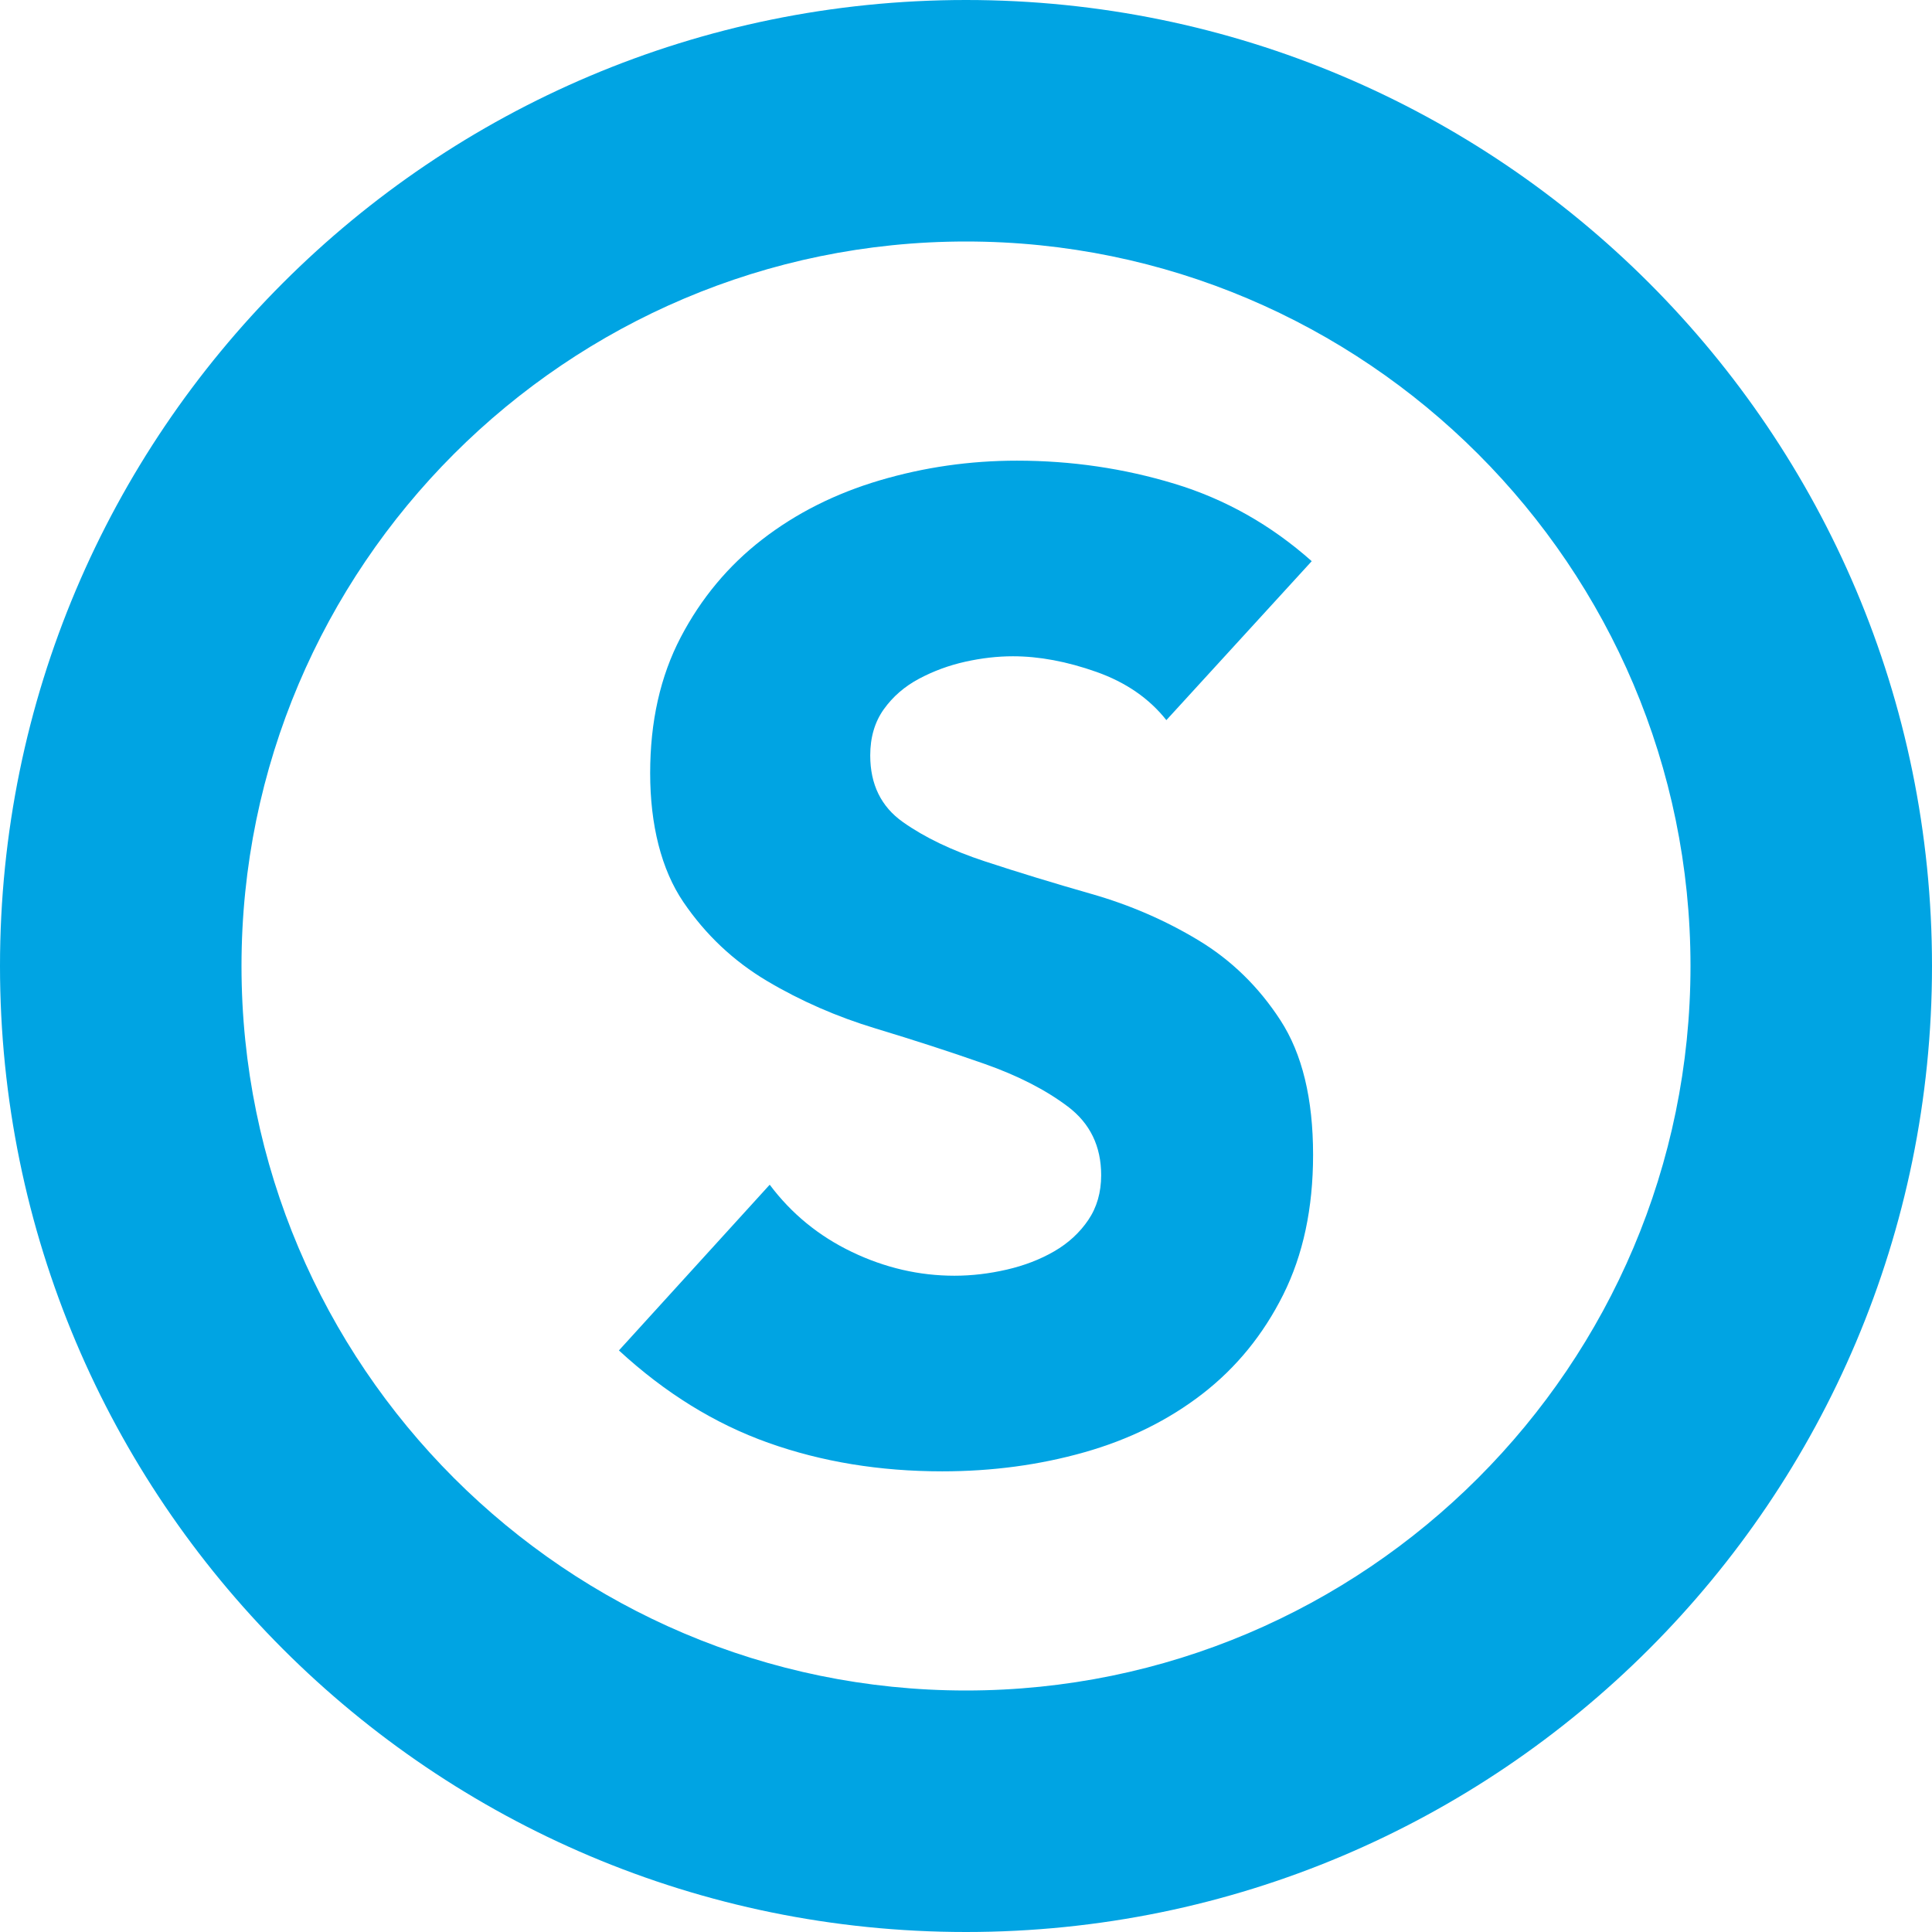
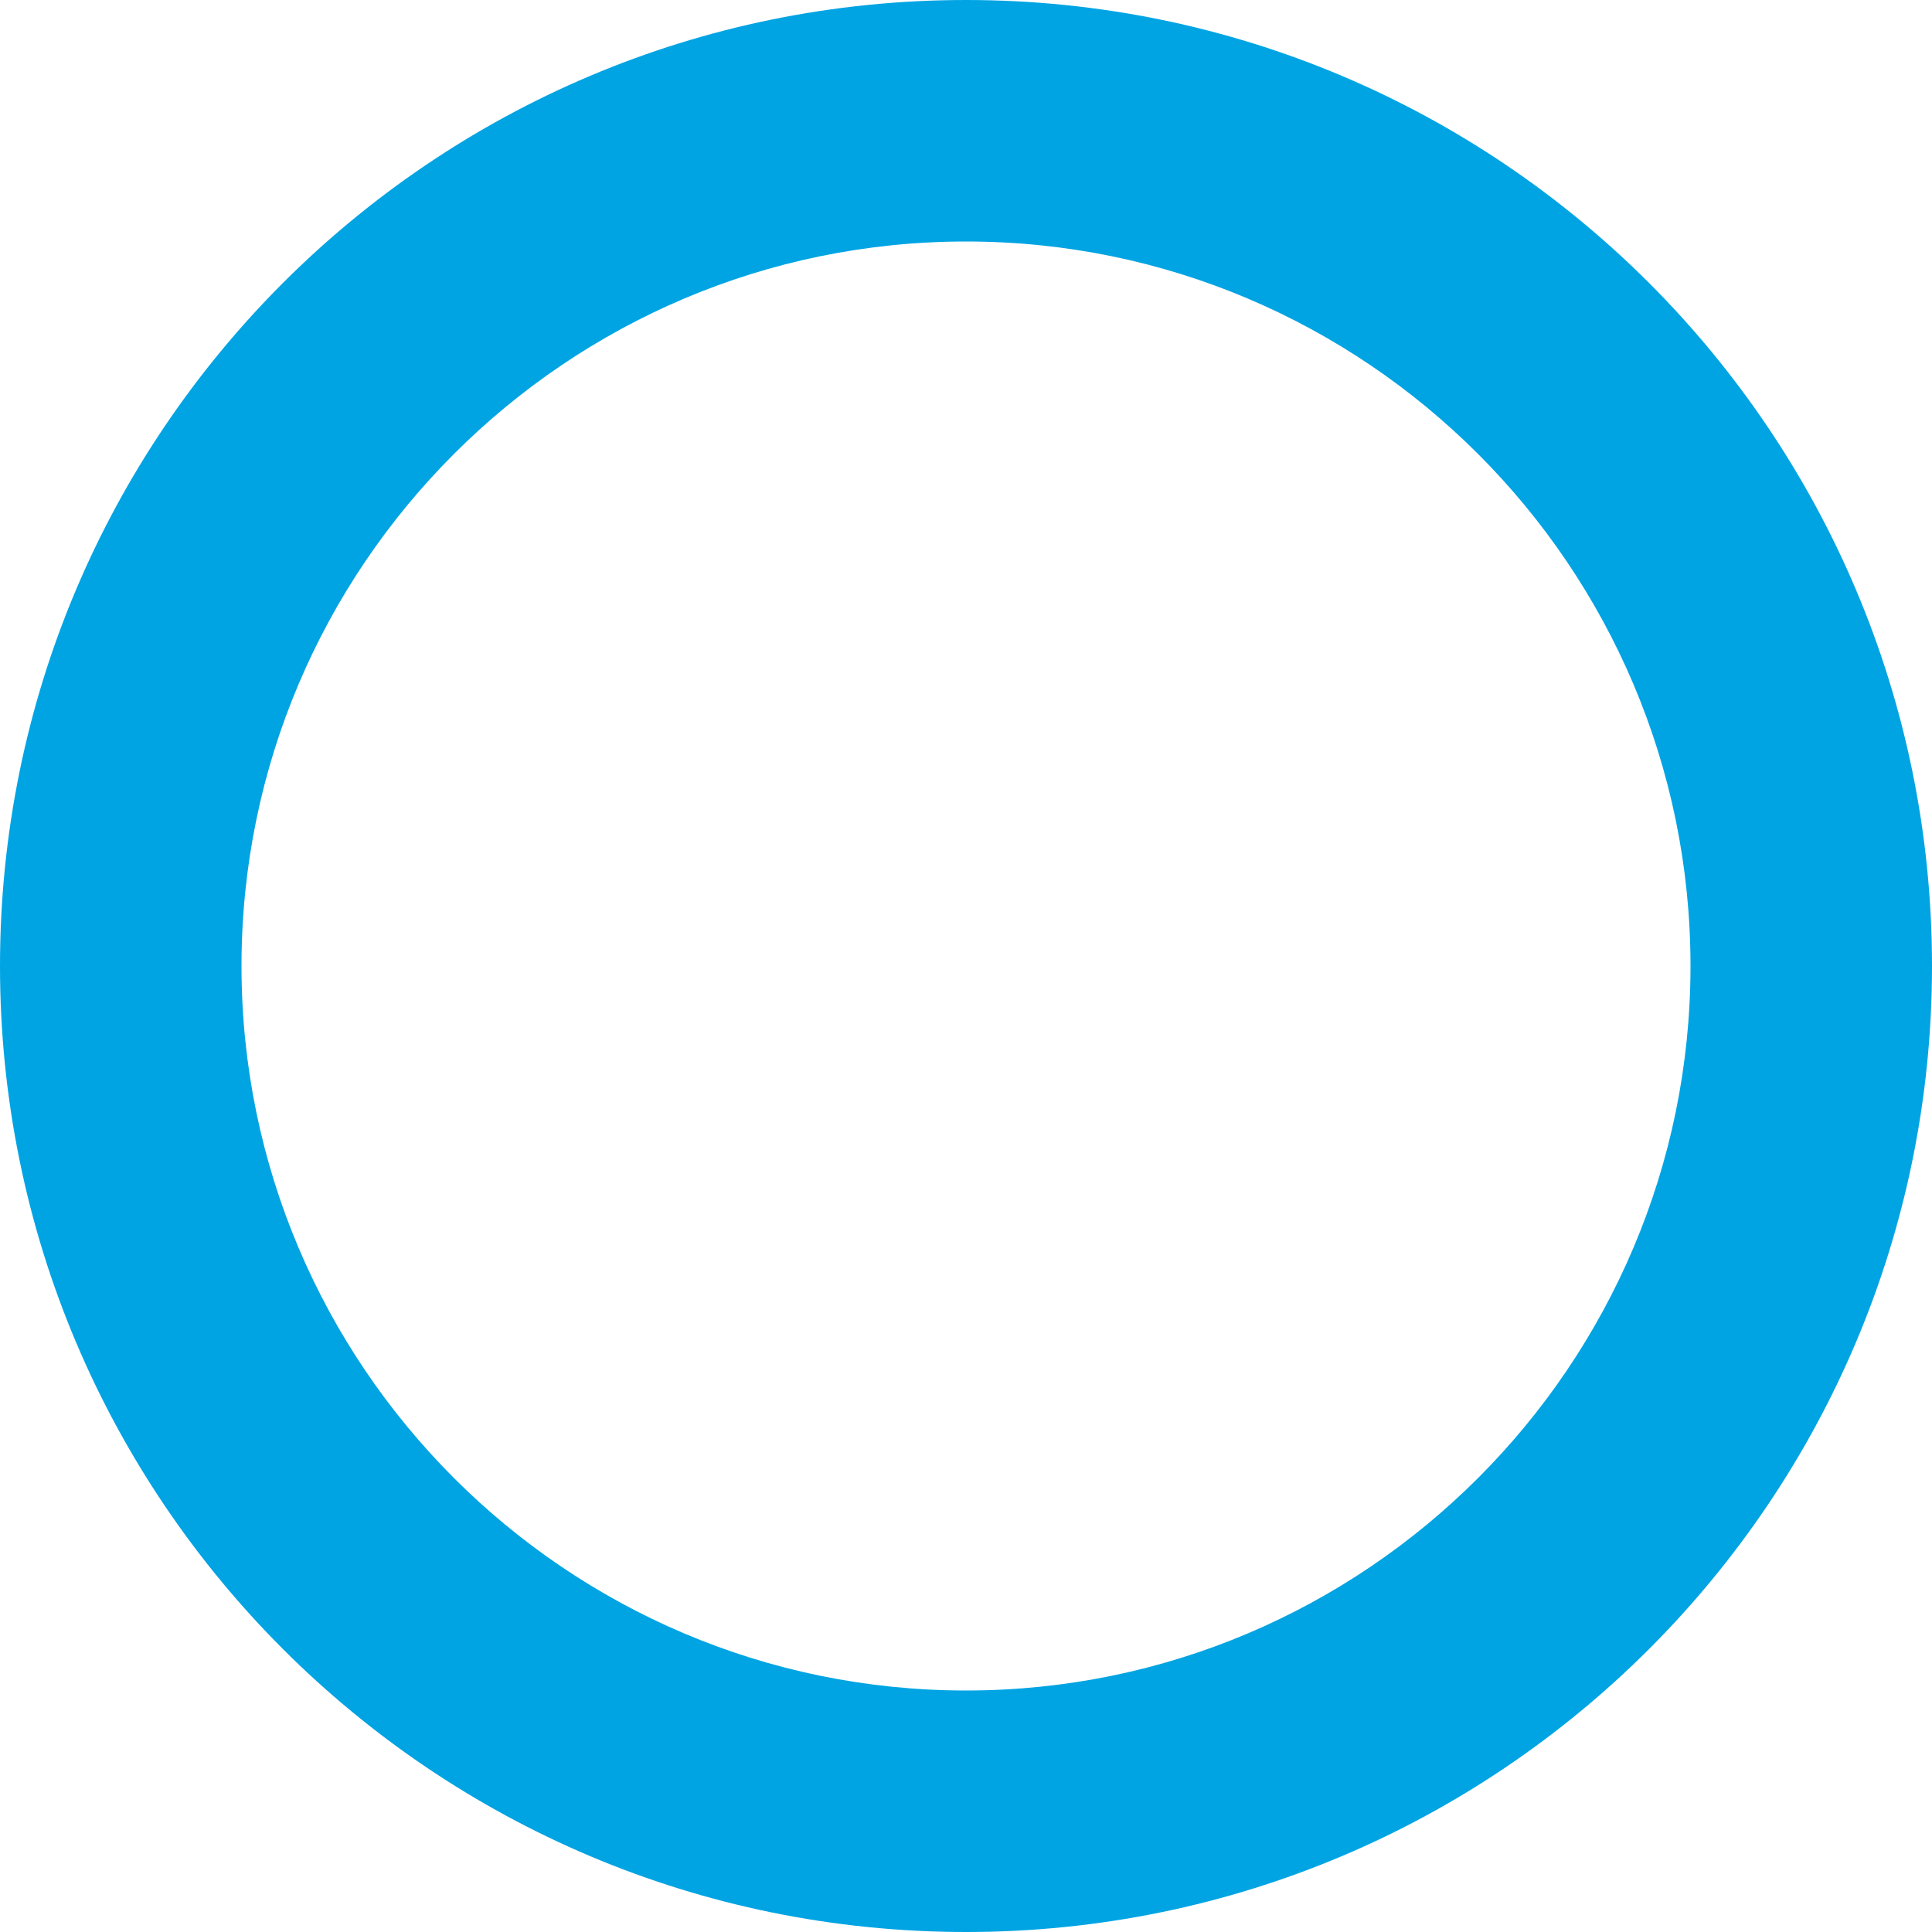
<svg xmlns="http://www.w3.org/2000/svg" id="_레이어_2" viewBox="0 0 256 256">
  <g id="_레이어_1-2">
    <path d="m128,0C57.31,0,0,57.31,0,128s57.31,128,128,128,128-57.31,128-128S198.69,0,128,0Zm0,224c-52.93,0-96-43.07-96-96s43.07-96,96-96,96,43.07,96,96-43.07,96-96,96Z" style="fill:#00a4e3;" />
-     <path d="m158.78,124.58c-4.38-2.64-9.09-4.68-14.13-6.12s-9.75-2.88-14.13-4.32c-4.38-1.44-8.01-3.18-10.89-5.22-2.88-2.04-4.32-4.98-4.32-8.82,0-2.4.6-4.44,1.8-6.12,1.2-1.68,2.76-3.03,4.68-4.05,1.92-1.02,3.96-1.77,6.12-2.25,2.16-.48,4.26-.72,6.3-.72,3.48,0,7.17.69,11.07,2.07,3.9,1.38,6.99,3.51,9.27,6.39l19.26-21.06c-5.4-4.8-11.46-8.22-18.18-10.26-6.72-2.04-13.68-3.06-20.88-3.06-6.24,0-12.3.87-18.18,2.61-5.88,1.74-11.07,4.35-15.57,7.83-4.5,3.48-8.1,7.8-10.8,12.96-2.7,5.16-4.05,11.16-4.05,18s1.47,12.78,4.41,17.1c2.94,4.32,6.63,7.8,11.07,10.44,4.44,2.64,9.24,4.74,14.4,6.3,5.16,1.56,9.96,3.12,14.4,4.68,4.44,1.56,8.13,3.45,11.07,5.67,2.94,2.22,4.41,5.25,4.41,9.09,0,2.28-.57,4.26-1.71,5.94-1.14,1.68-2.64,3.06-4.5,4.14-1.86,1.08-3.96,1.89-6.3,2.43-2.34.54-4.65.81-6.93.81-4.68,0-9.21-1.05-13.59-3.15-4.38-2.1-8.01-5.07-10.89-8.91l-19.98,21.96c6.12,5.64,12.72,9.72,19.8,12.24,7.08,2.52,14.76,3.78,23.04,3.78,6.6,0,12.87-.84,18.81-2.52,5.94-1.68,11.16-4.26,15.66-7.74,4.5-3.48,8.07-7.86,10.71-13.14,2.64-5.28,3.96-11.46,3.96-18.54,0-7.44-1.44-13.38-4.32-17.82-2.88-4.44-6.51-7.98-10.89-10.62Z" style="fill:#00a4e3;" />
  </g>
</svg>